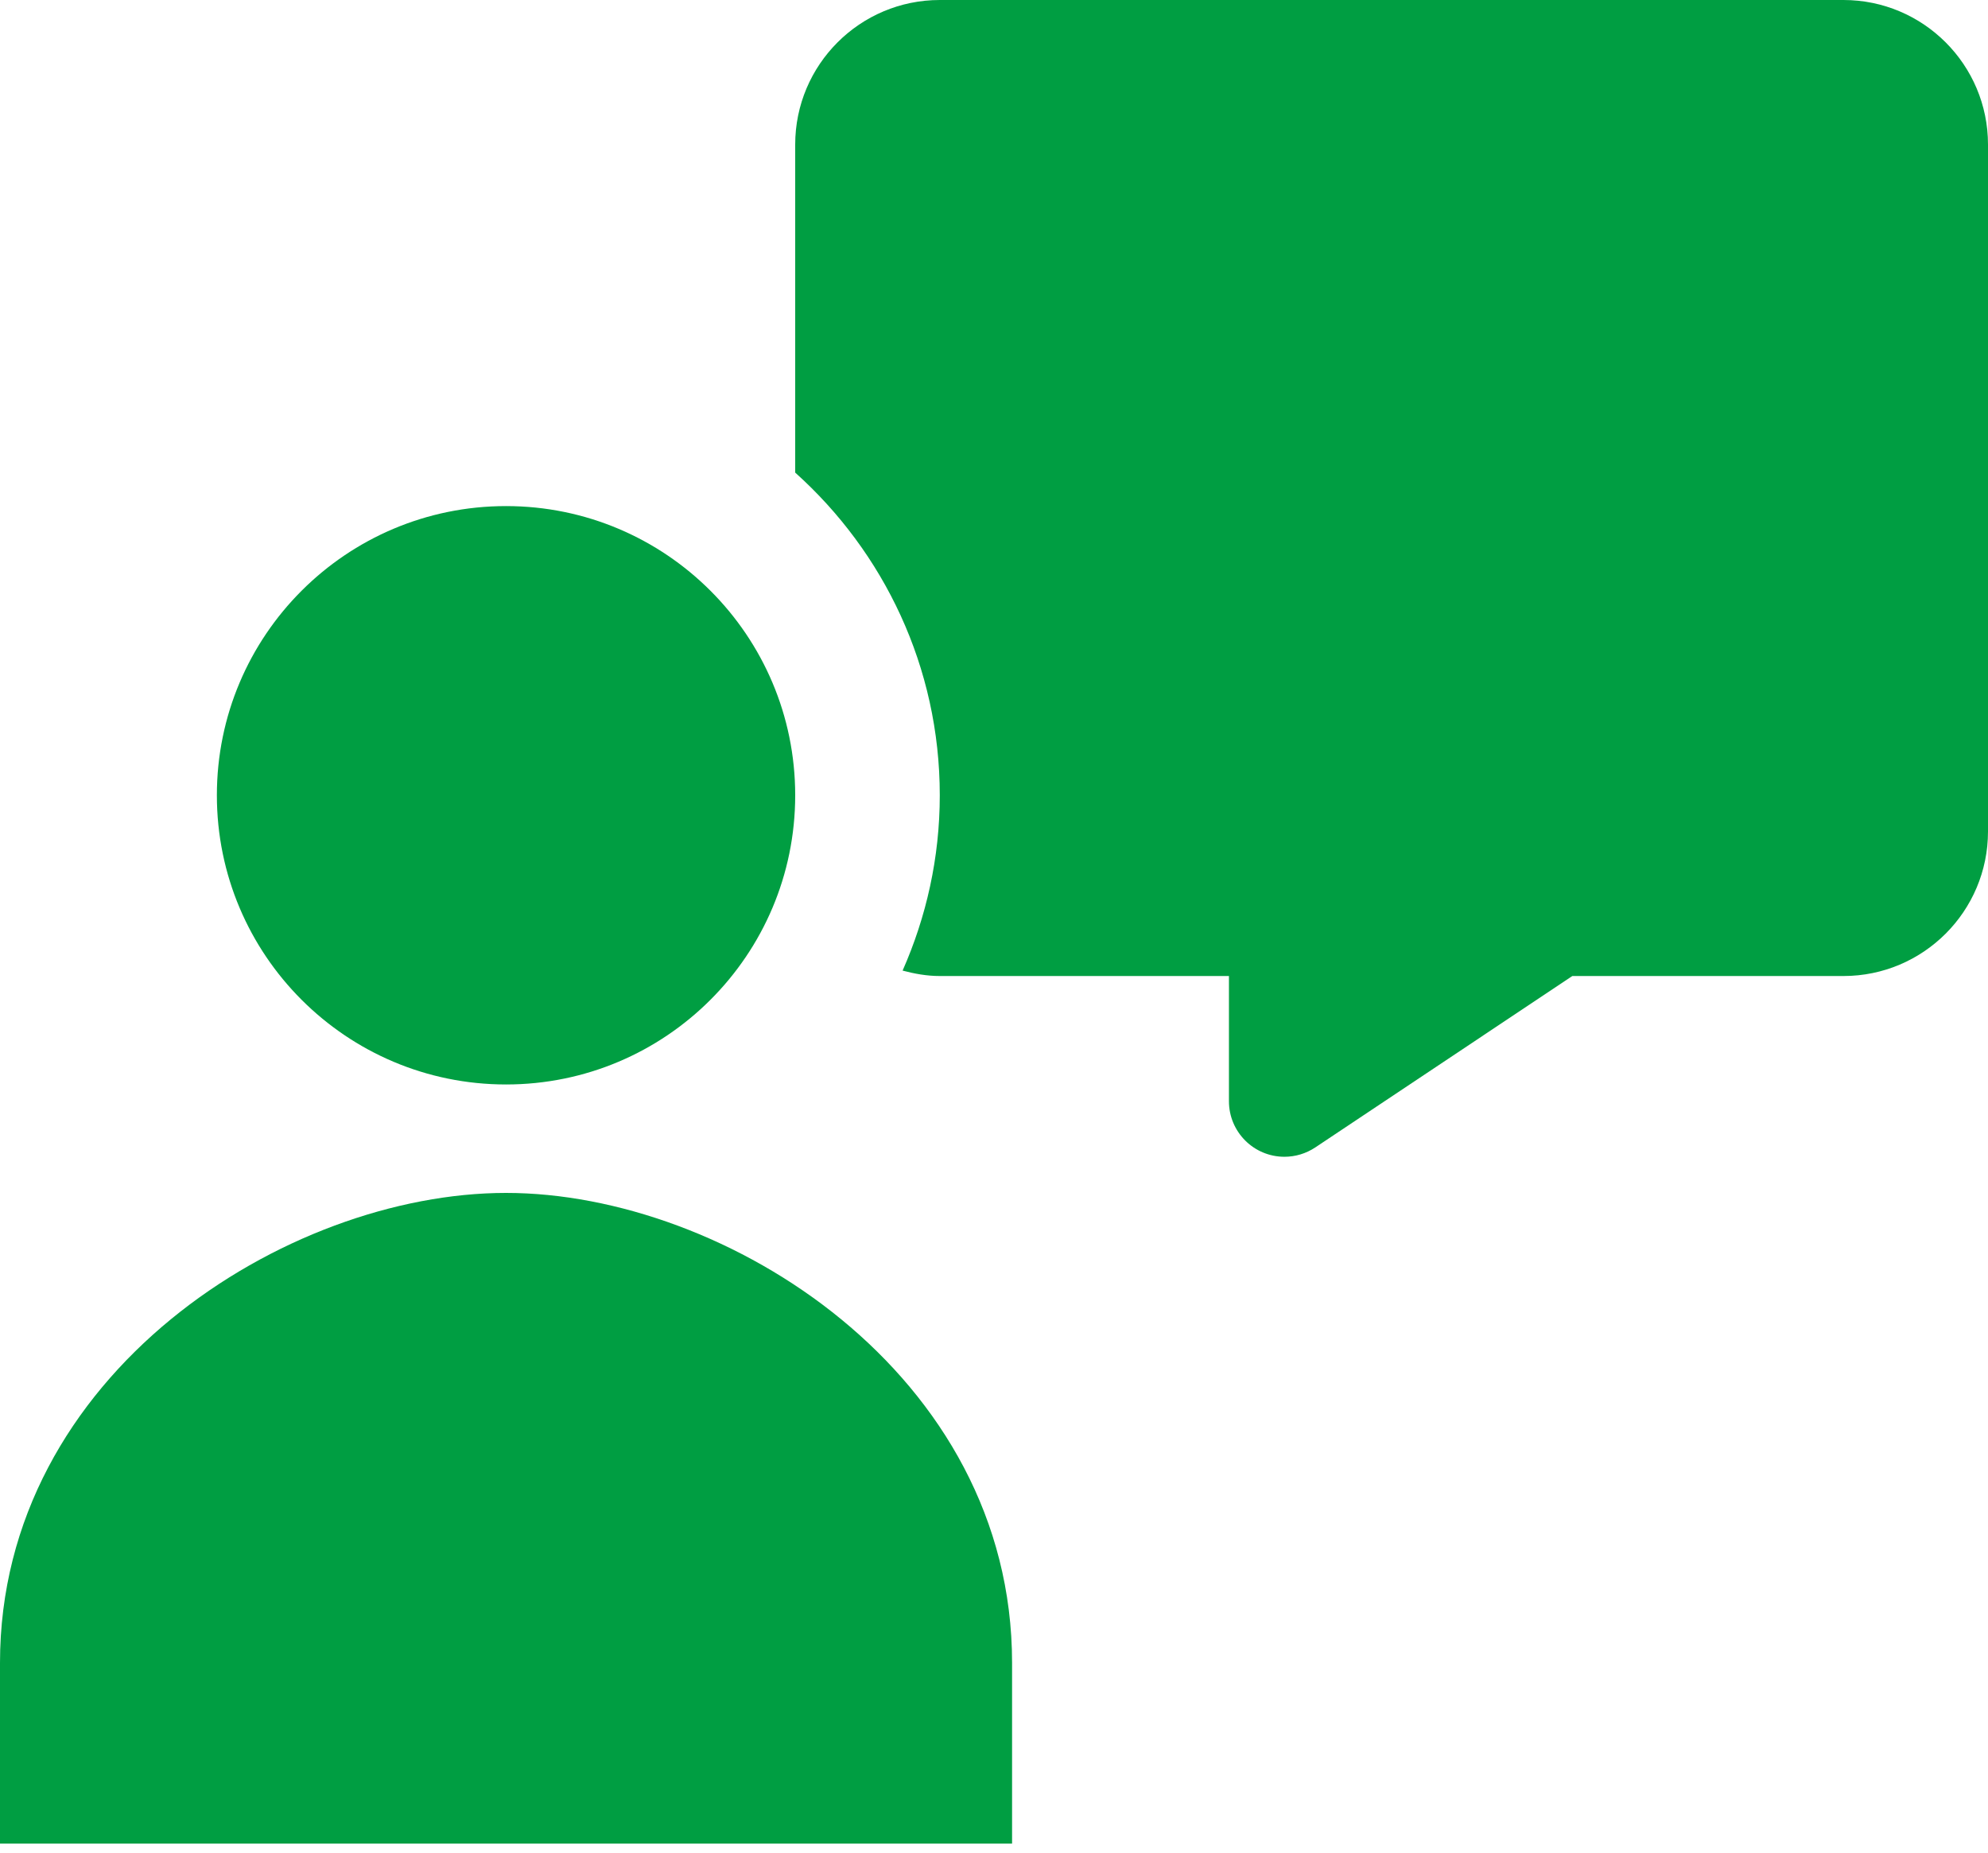
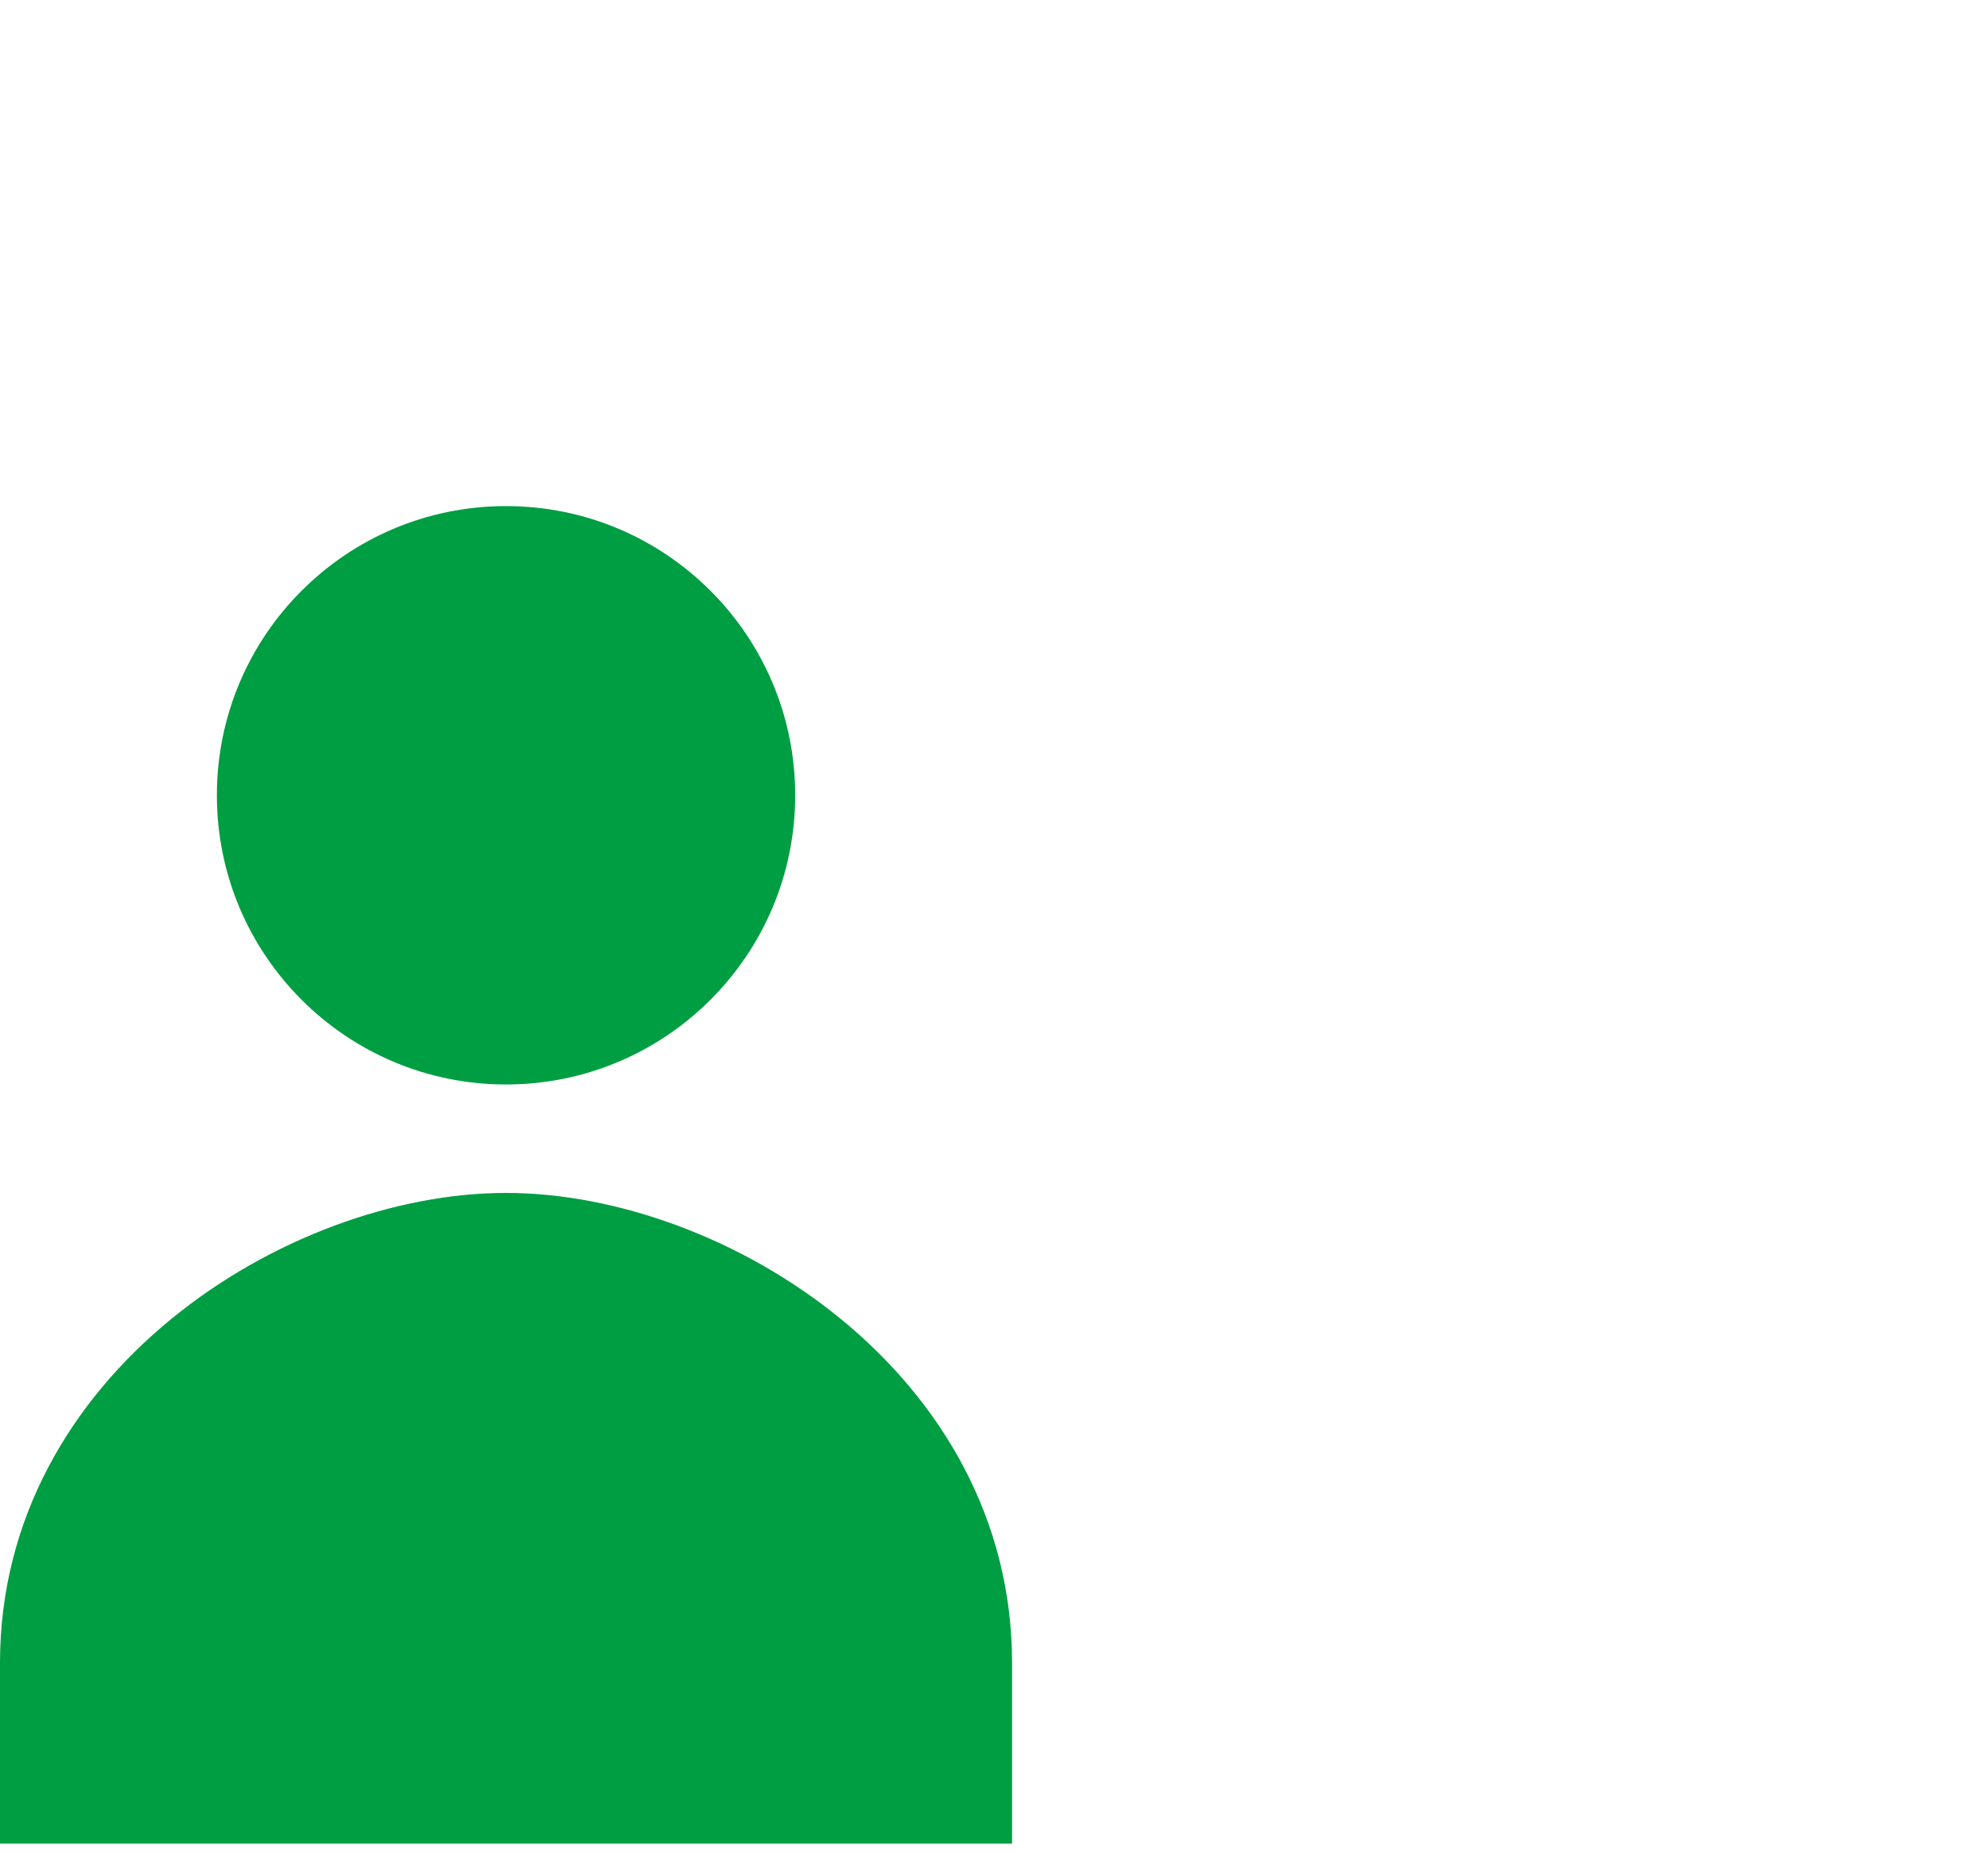
<svg xmlns="http://www.w3.org/2000/svg" width="44" height="41" viewBox="0 0 44 41" fill="none">
  <path d="M11.2 24C14.734 24 17.6 21.134 17.6 17.6C17.6 14.065 14.734 11.2 11.2 11.2C7.665 11.2 4.8 14.065 4.8 17.6C4.8 21.134 7.665 24 11.2 24Z" fill="#009E42" />
  <path d="M22.4 40.8V36.8C22.4 30.4 16.06 26.4 11.2 26.4C6.34 26.4 0 30.4 0 36.8V40.8H22.4Z" fill="#009E42" />
-   <path d="M40.8 0H20.8C19.033 0 17.6 1.433 17.6 3.2V10.459C19.559 12.216 20.8 14.76 20.8 17.6C20.8 18.982 20.502 20.292 19.977 21.48C20.241 21.55 20.515 21.6 20.8 21.6H27.2V24.372C27.2 25.05 27.75 25.6 28.428 25.6C28.671 25.6 28.908 25.528 29.11 25.394L34.8 21.6H40.8C42.567 21.6 44 20.167 44 18.4V3.2C44 1.433 42.567 0 40.8 0Z" fill="#009E42" />
</svg>